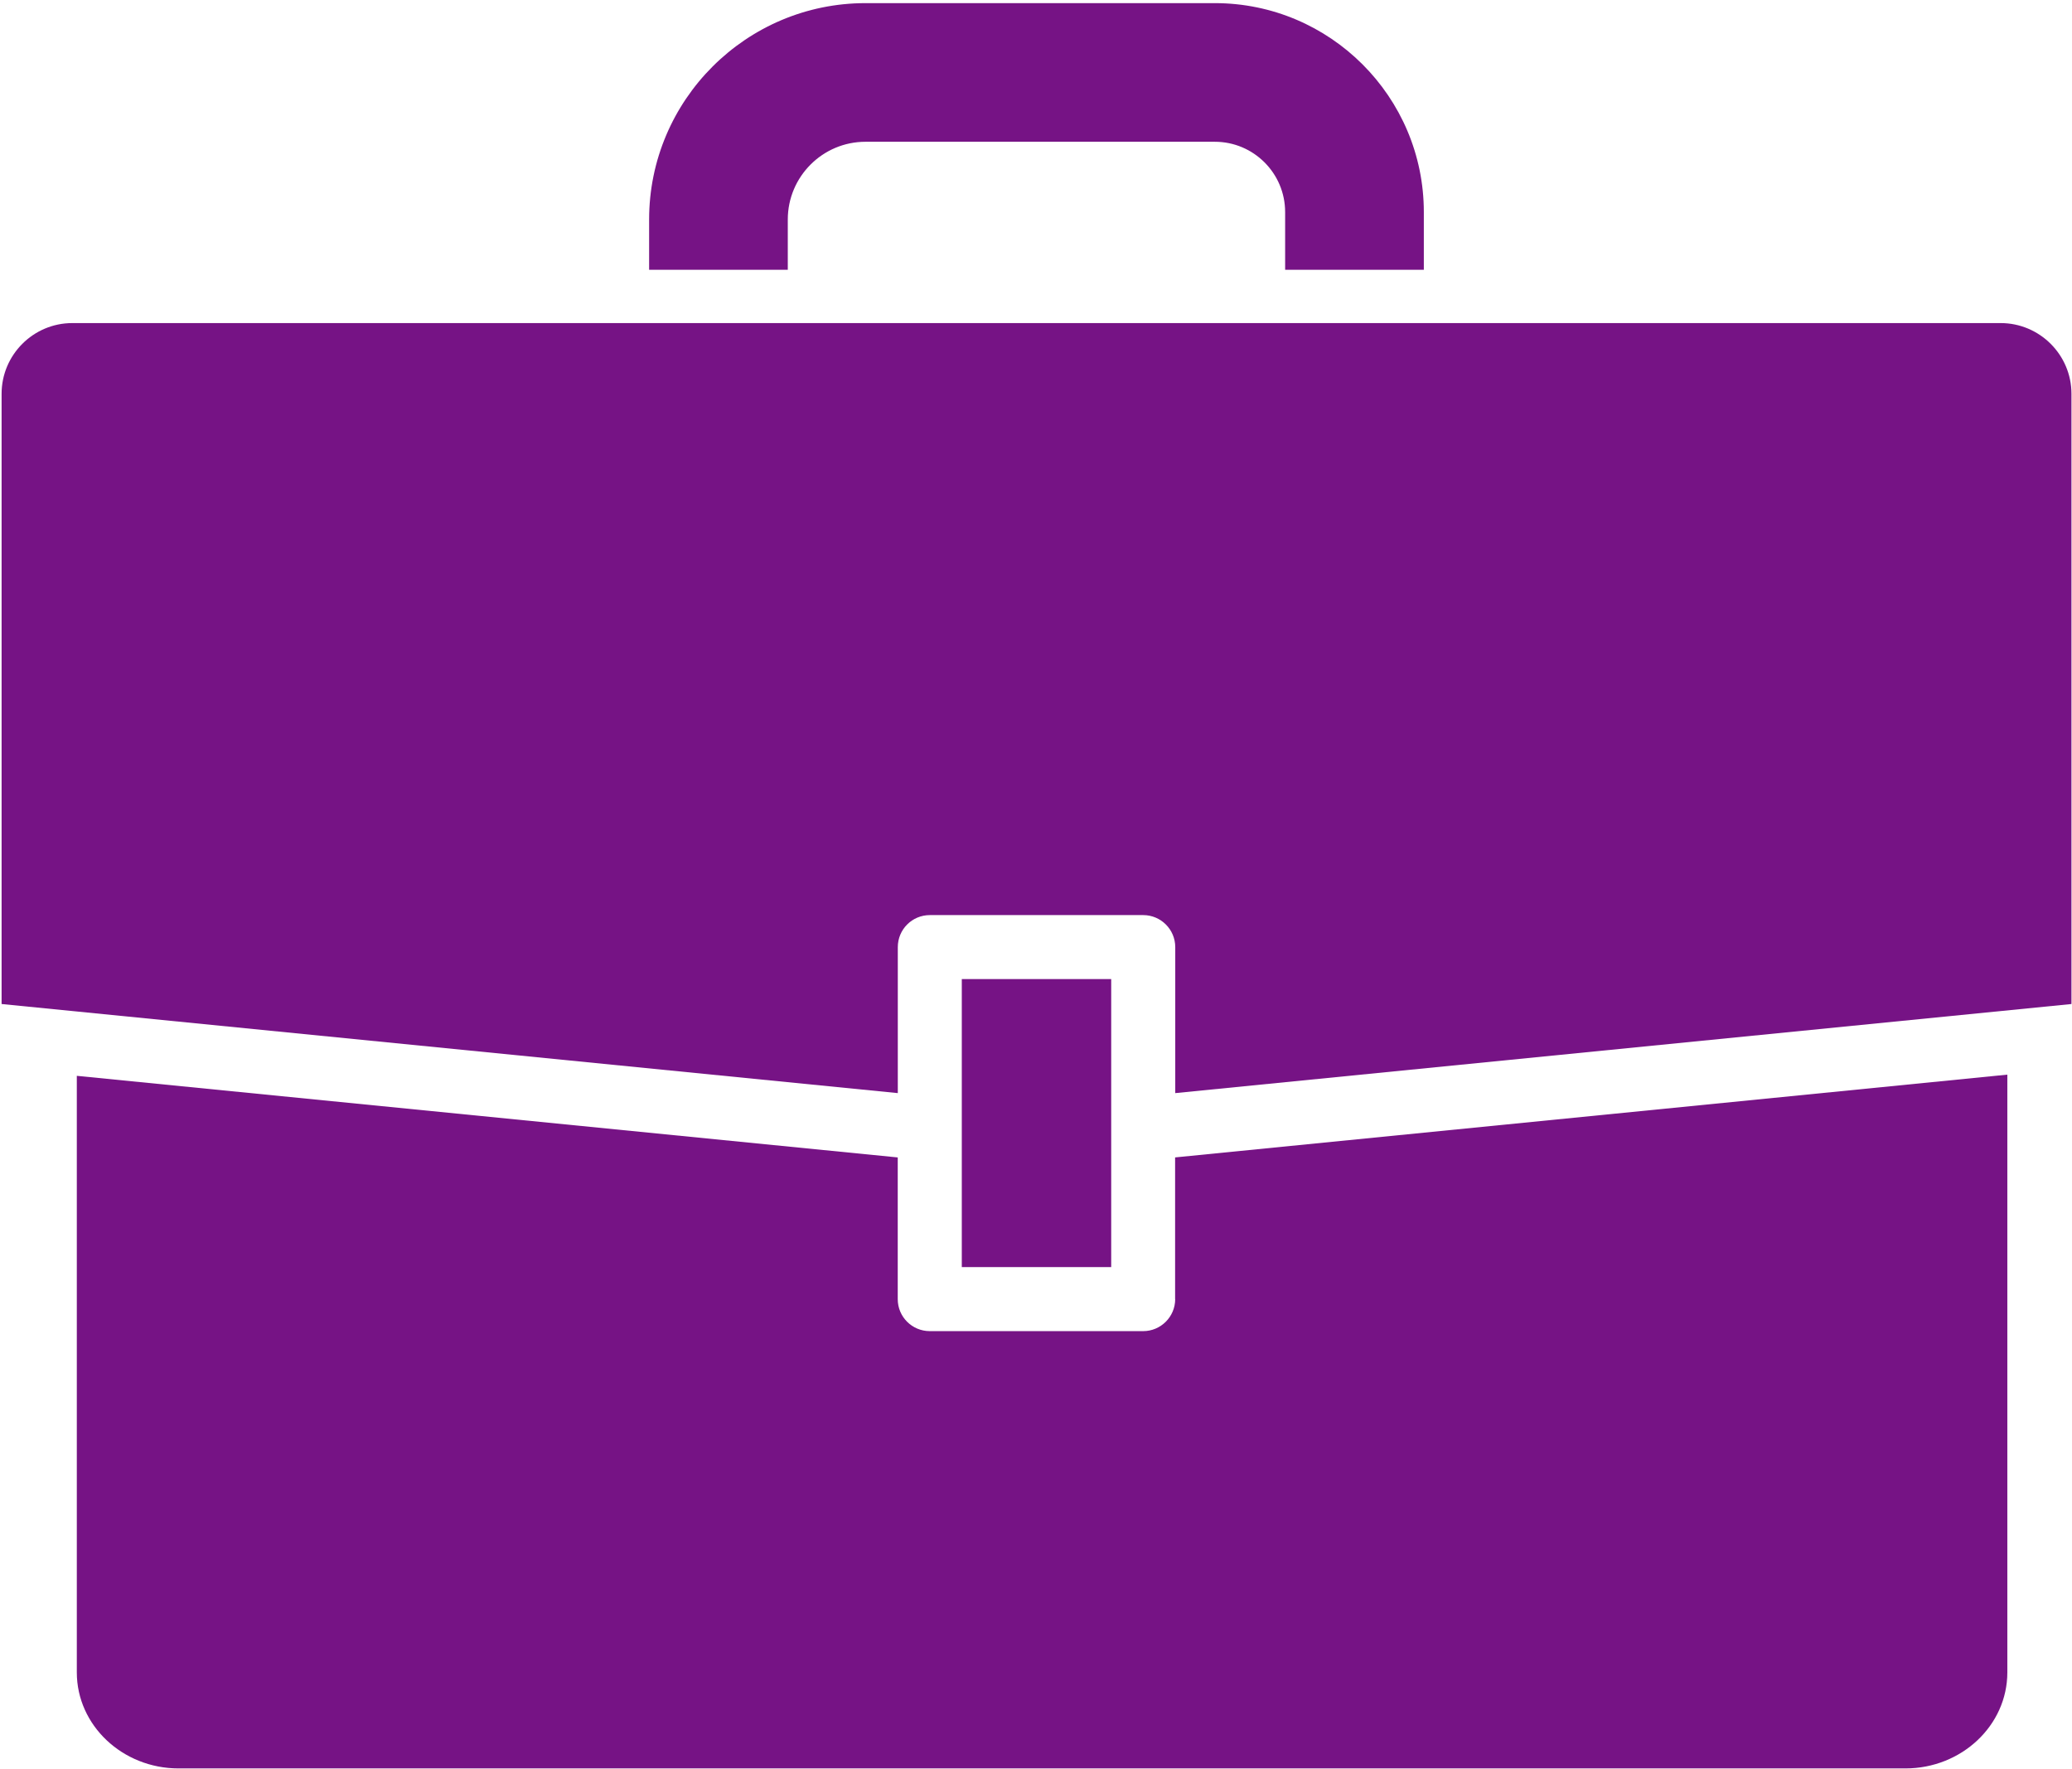
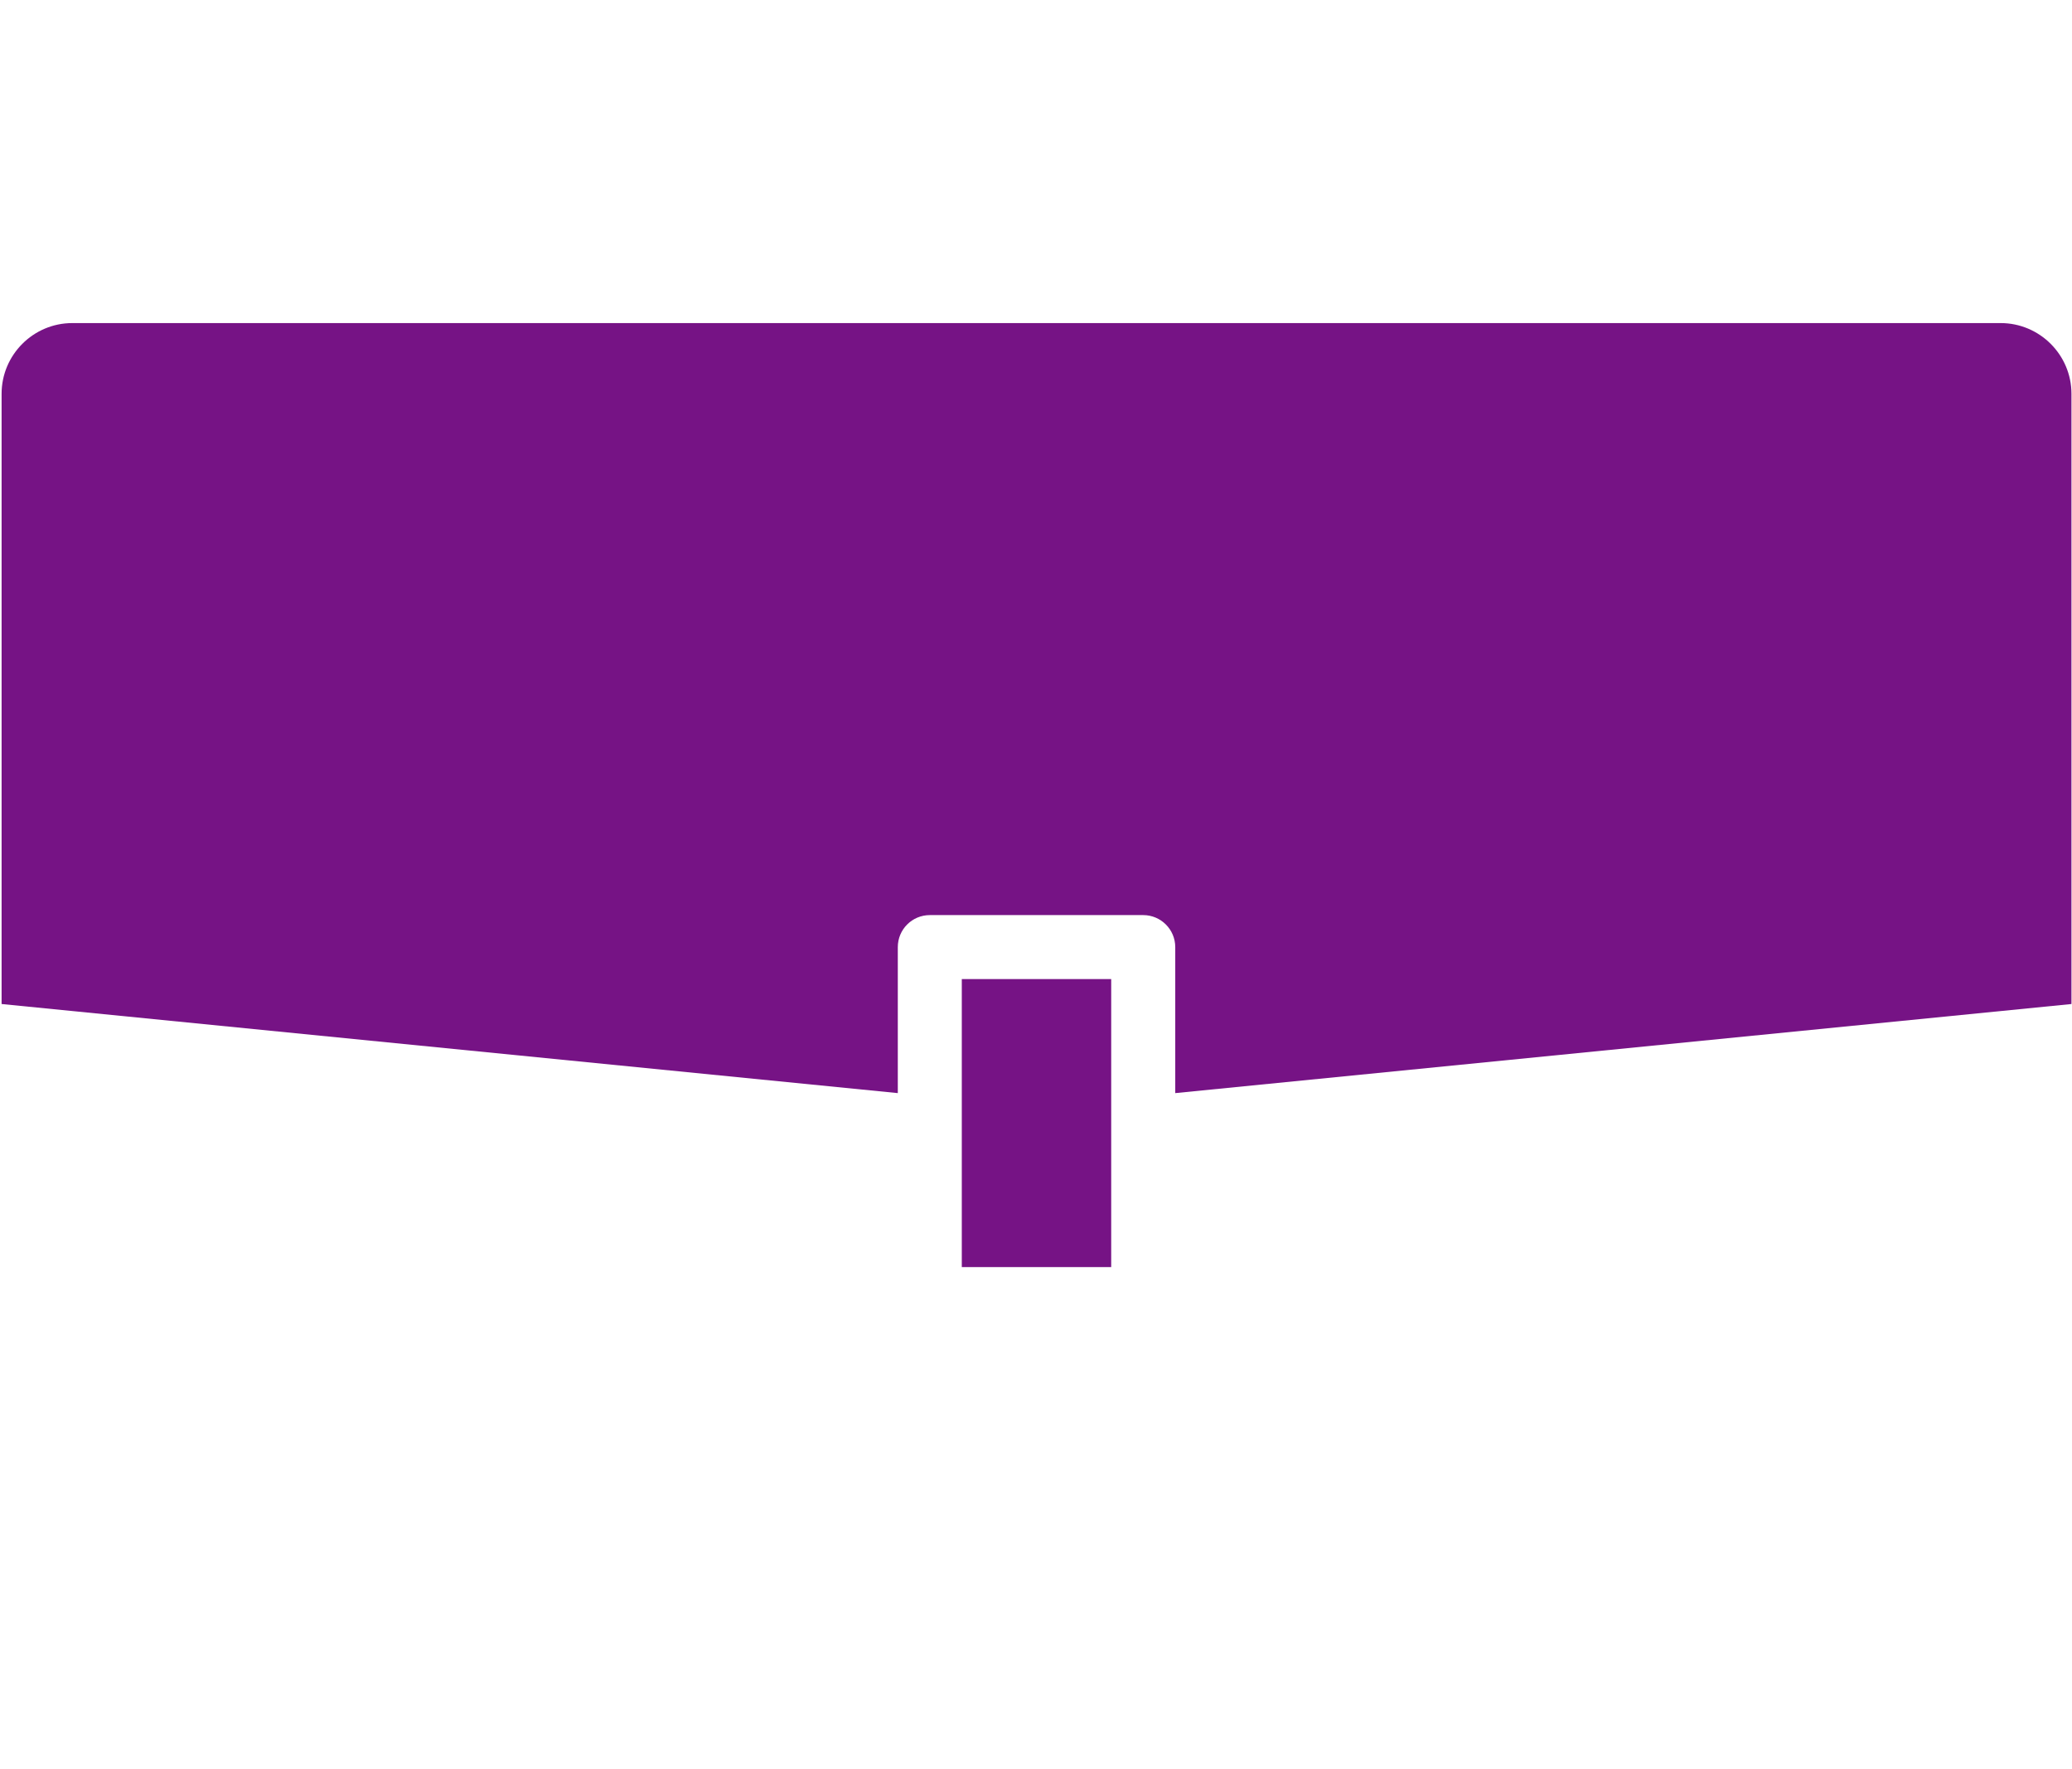
<svg xmlns="http://www.w3.org/2000/svg" width="100%" height="100%" viewBox="0 0 96 82" version="1.1" xml:space="preserve" style="fill-rule:evenodd;clip-rule:evenodd;stroke-linejoin:round;stroke-miterlimit:2;">
  <g transform="matrix(1,0,0,1,-7,-18)">
    <g transform="matrix(1,0,0,1,5,10)">
-       <path d="M38.5,18.172C38.5,16.188 40.113,14.57 42.102,14.57L58.286,14.57C60.083,14.57 61.543,16.031 61.543,17.828L61.543,20.504L67.969,20.504L67.969,17.828C67.969,12.488 63.625,8.145 58.286,8.145L42.102,8.145C36.574,8.145 32.075,12.641 32.075,18.172L32.075,20.504L38.5,20.504L38.5,18.172Z" style="fill:rgb(118,19,133);fill-rule:nonzero;" />
-     </g>
+       </g>
    <g transform="matrix(1,0,0,1,5,10)">
      <rect x="46.562" y="53.375" width="6.922" height="13.348" style="fill:rgb(118,19,133);fill-rule:nonzero;" />
    </g>
    <g transform="matrix(1,0,0,1,5,10)">
-       <path d="M56.449,68.207C56.449,69.027 55.781,69.691 54.965,69.691L45.078,69.691C44.258,69.691 43.594,69.027 43.594,68.207L43.594,61.641L5.559,57.859L5.559,85.507C5.559,87.961 7.676,89.957 10.273,89.957L90.281,89.957C92.887,89.957 95.004,87.961 95.004,85.507L95.004,57.804L56.445,61.64L56.445,68.207L56.449,68.207Z" style="fill:rgb(118,19,133);fill-rule:nonzero;" />
-     </g>
+       </g>
    <g transform="matrix(1,0,0,1,5,10)">
      <path d="M94.694,22.973L5.351,22.973C3.542,22.973 2.074,24.446 2.074,26.25L2.074,54.531L43.597,58.66L43.597,51.895C43.597,51.074 44.261,50.41 45.081,50.41L54.968,50.41C55.784,50.41 56.452,51.074 56.452,51.895L56.452,58.66L97.975,54.531L97.975,26.25C97.975,24.446 96.503,22.973 94.694,22.973Z" style="fill:rgb(118,19,133);fill-rule:nonzero;" />
    </g>
  </g>
</svg>